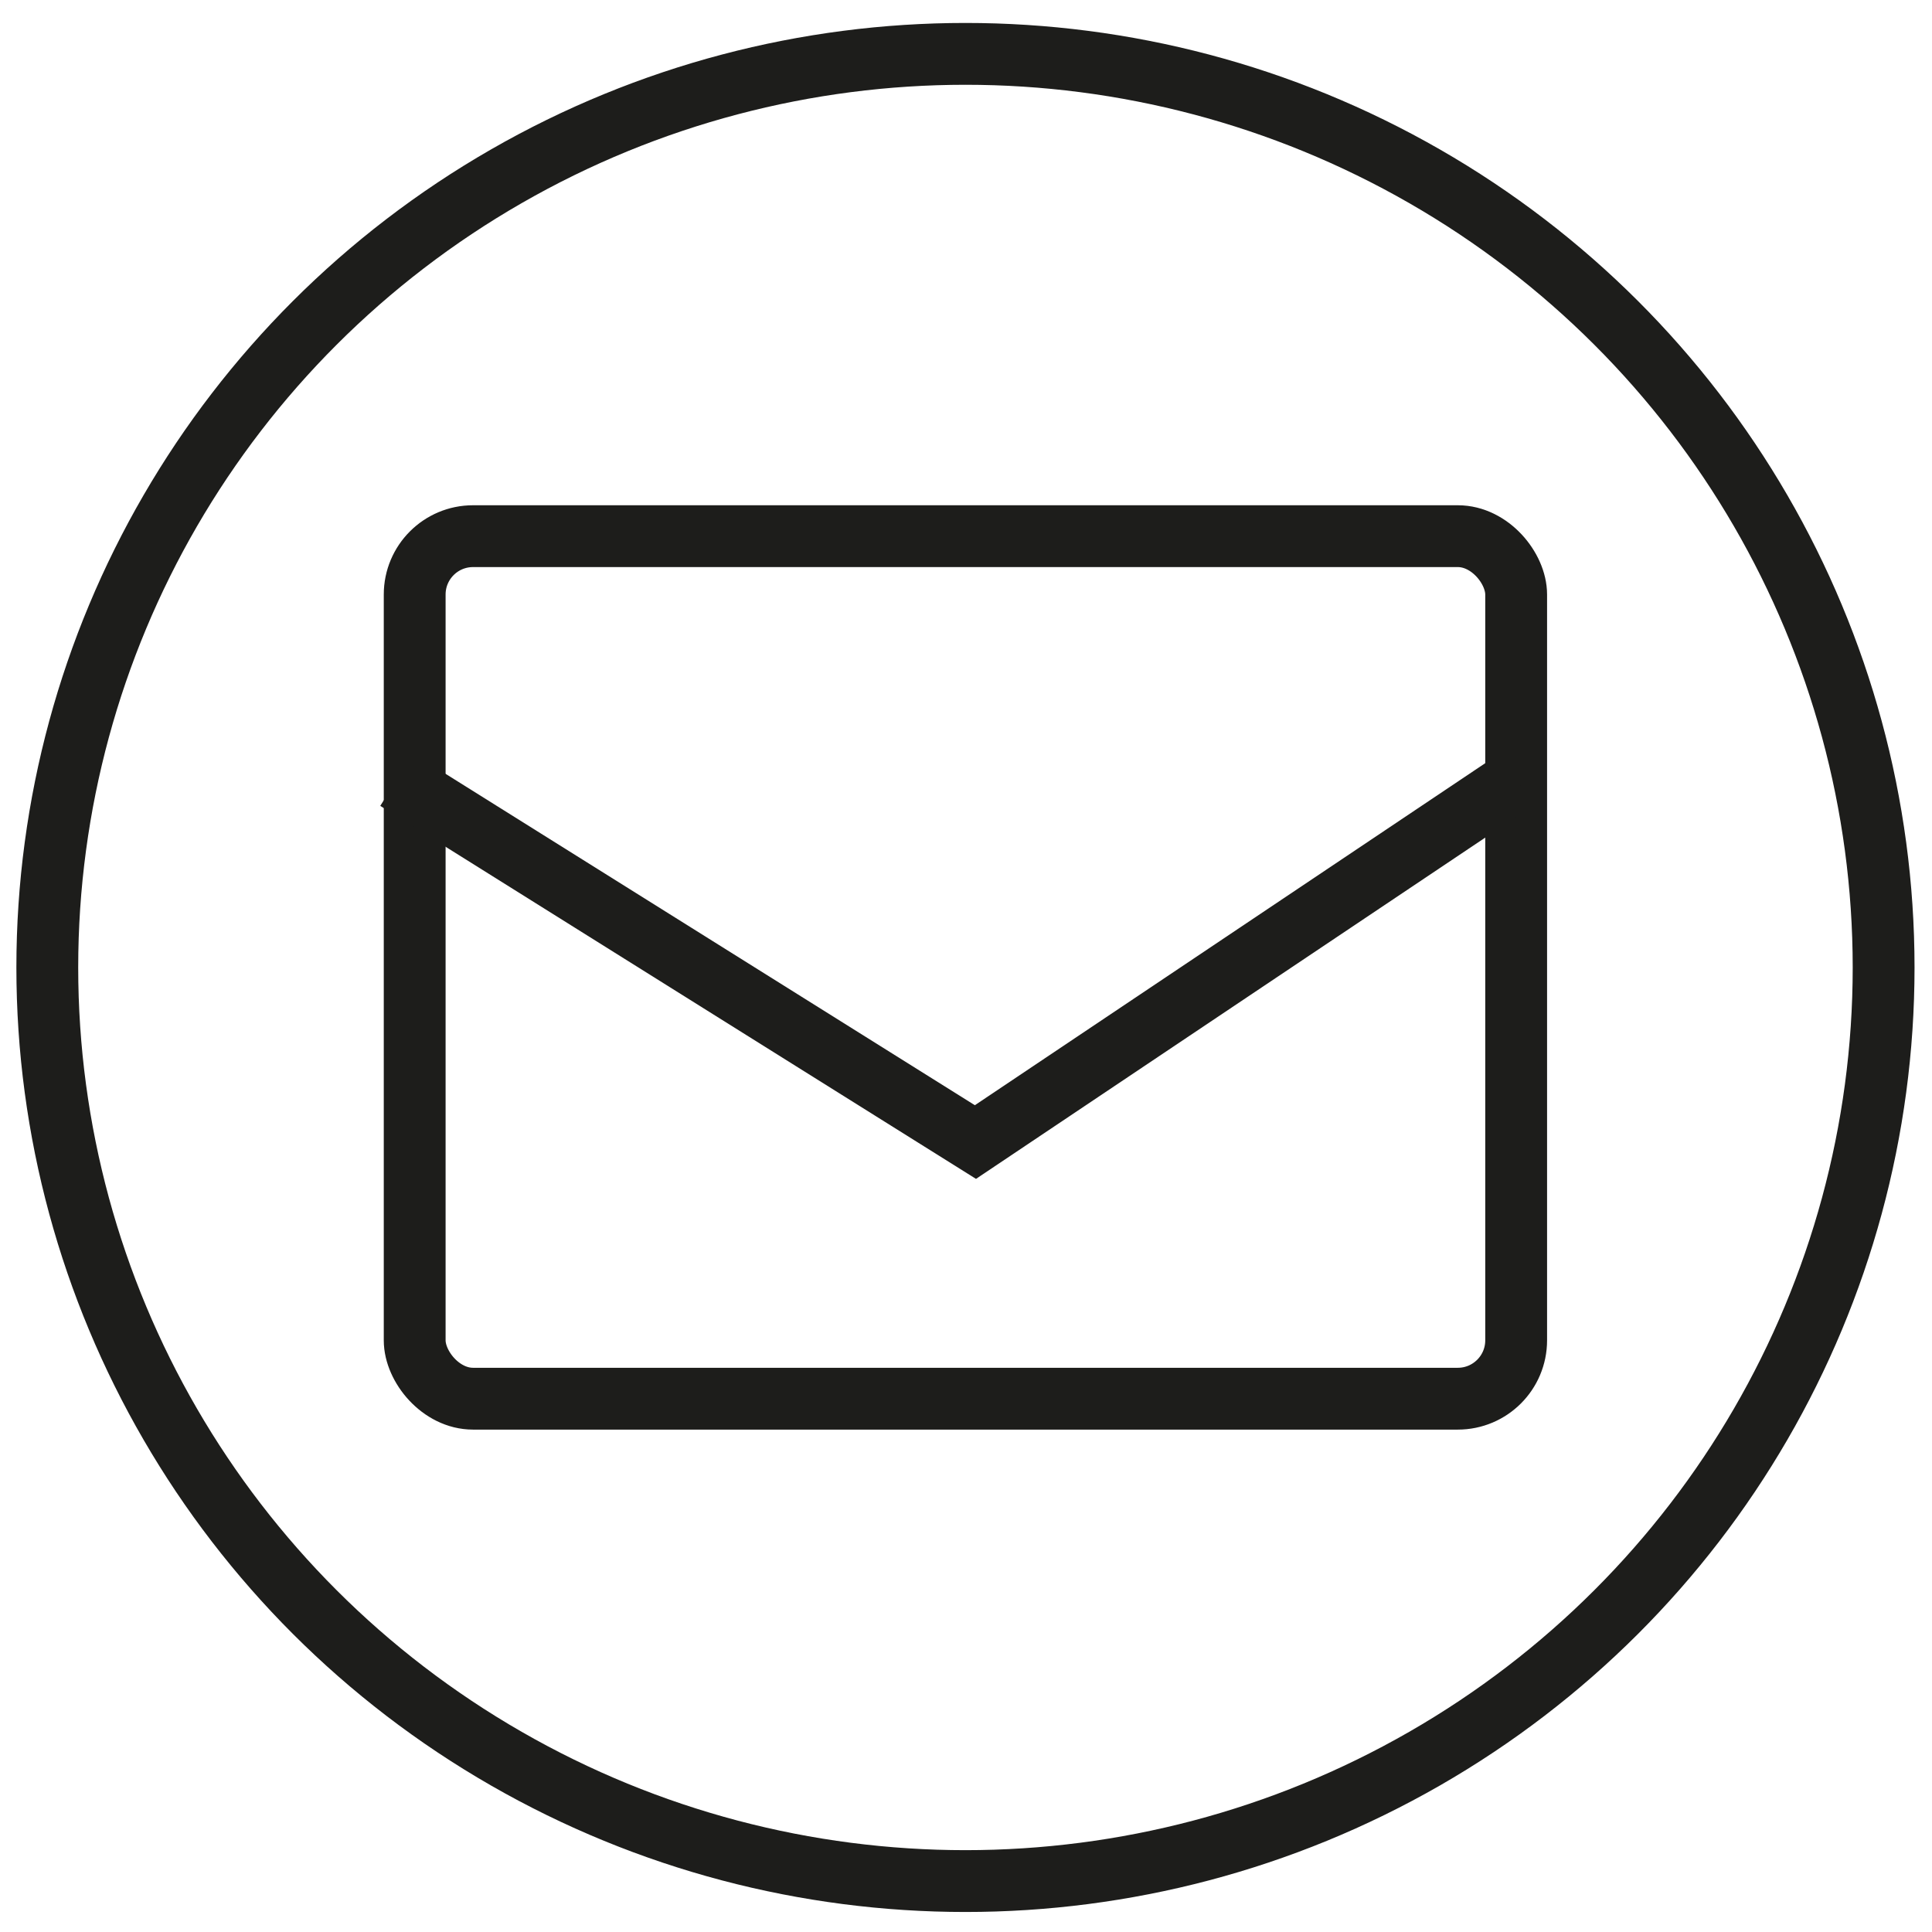
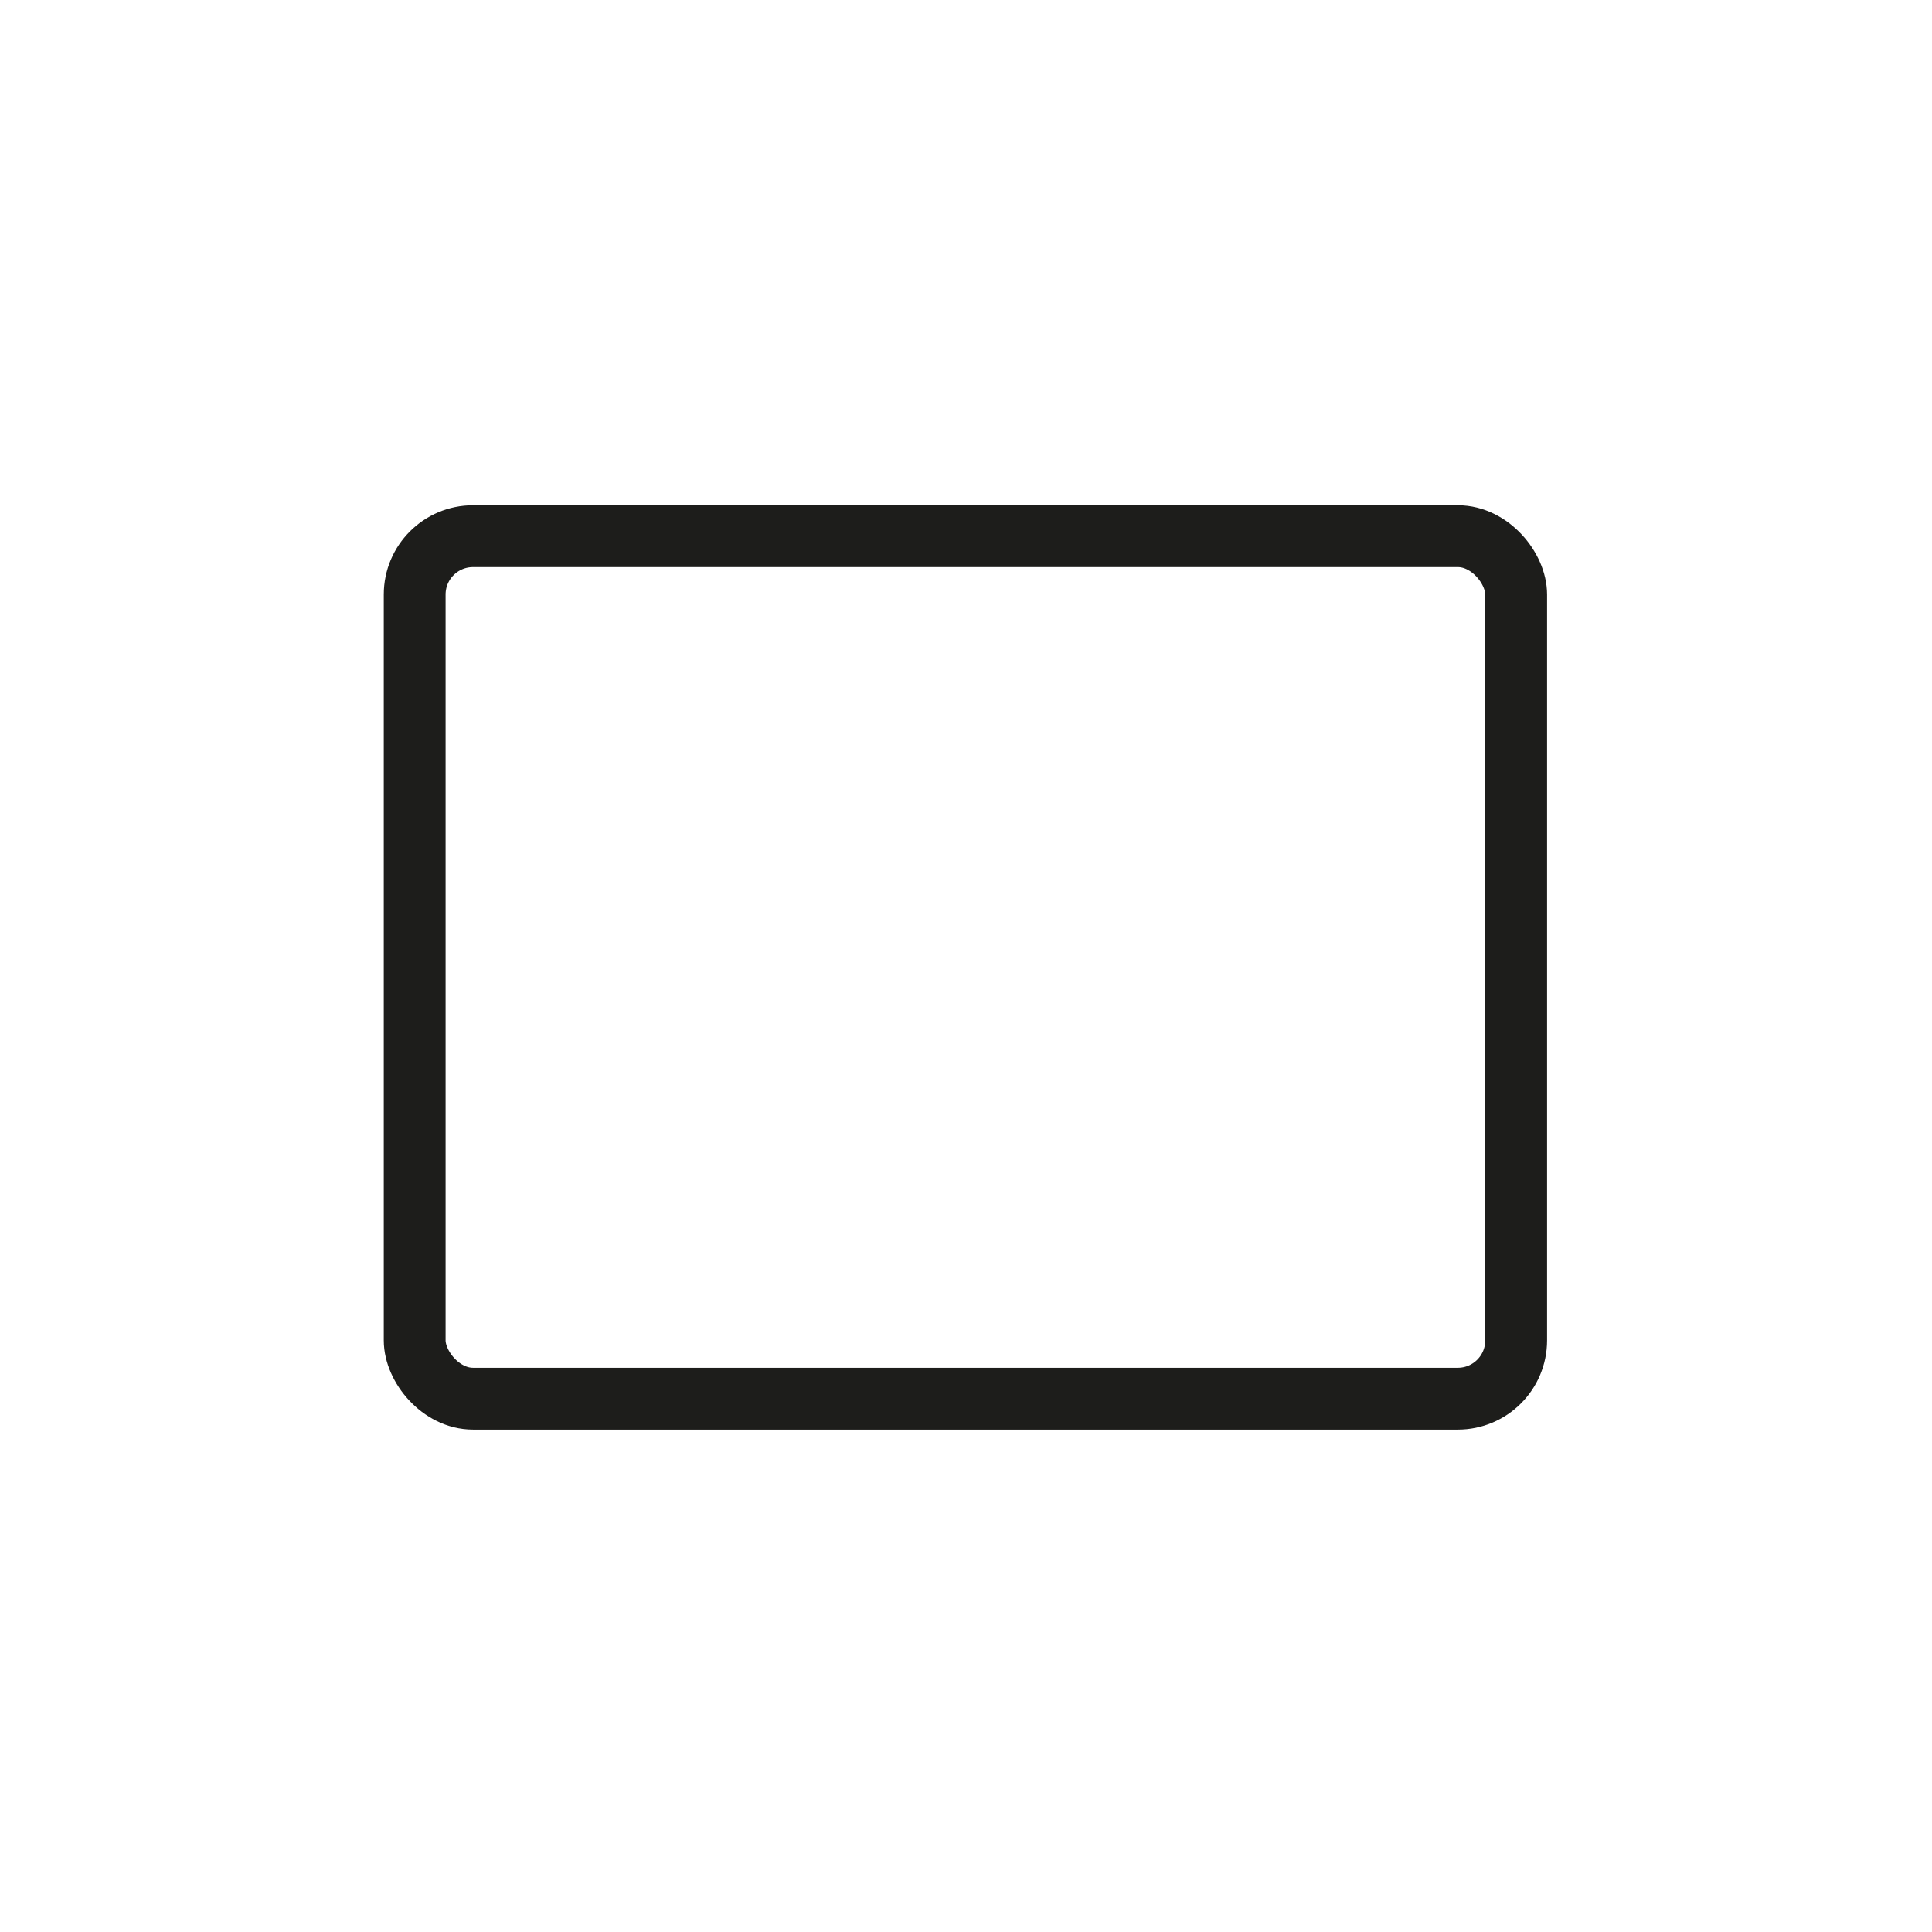
<svg xmlns="http://www.w3.org/2000/svg" id="Capa_1" data-name="Capa 1" viewBox="0 0 250 250">
  <defs>
    <style>
      .cls-1 {
        fill: none;
        stroke: #1d1d1b;
        stroke-miterlimit: 10;
        stroke-width: 8px;
      }
    </style>
  </defs>
-   <ellipse class="cls-1" cx="124.93" cy="125.19" rx="118.81" ry="118.22" />
  <rect class="cls-1" x="53.66" y="69.38" width="142.53" height="111.61" rx="7.55" ry="7.55" />
-   <polyline class="cls-1" points="51.33 100.89 126.22 147.78 196.19 100.89" />
</svg>